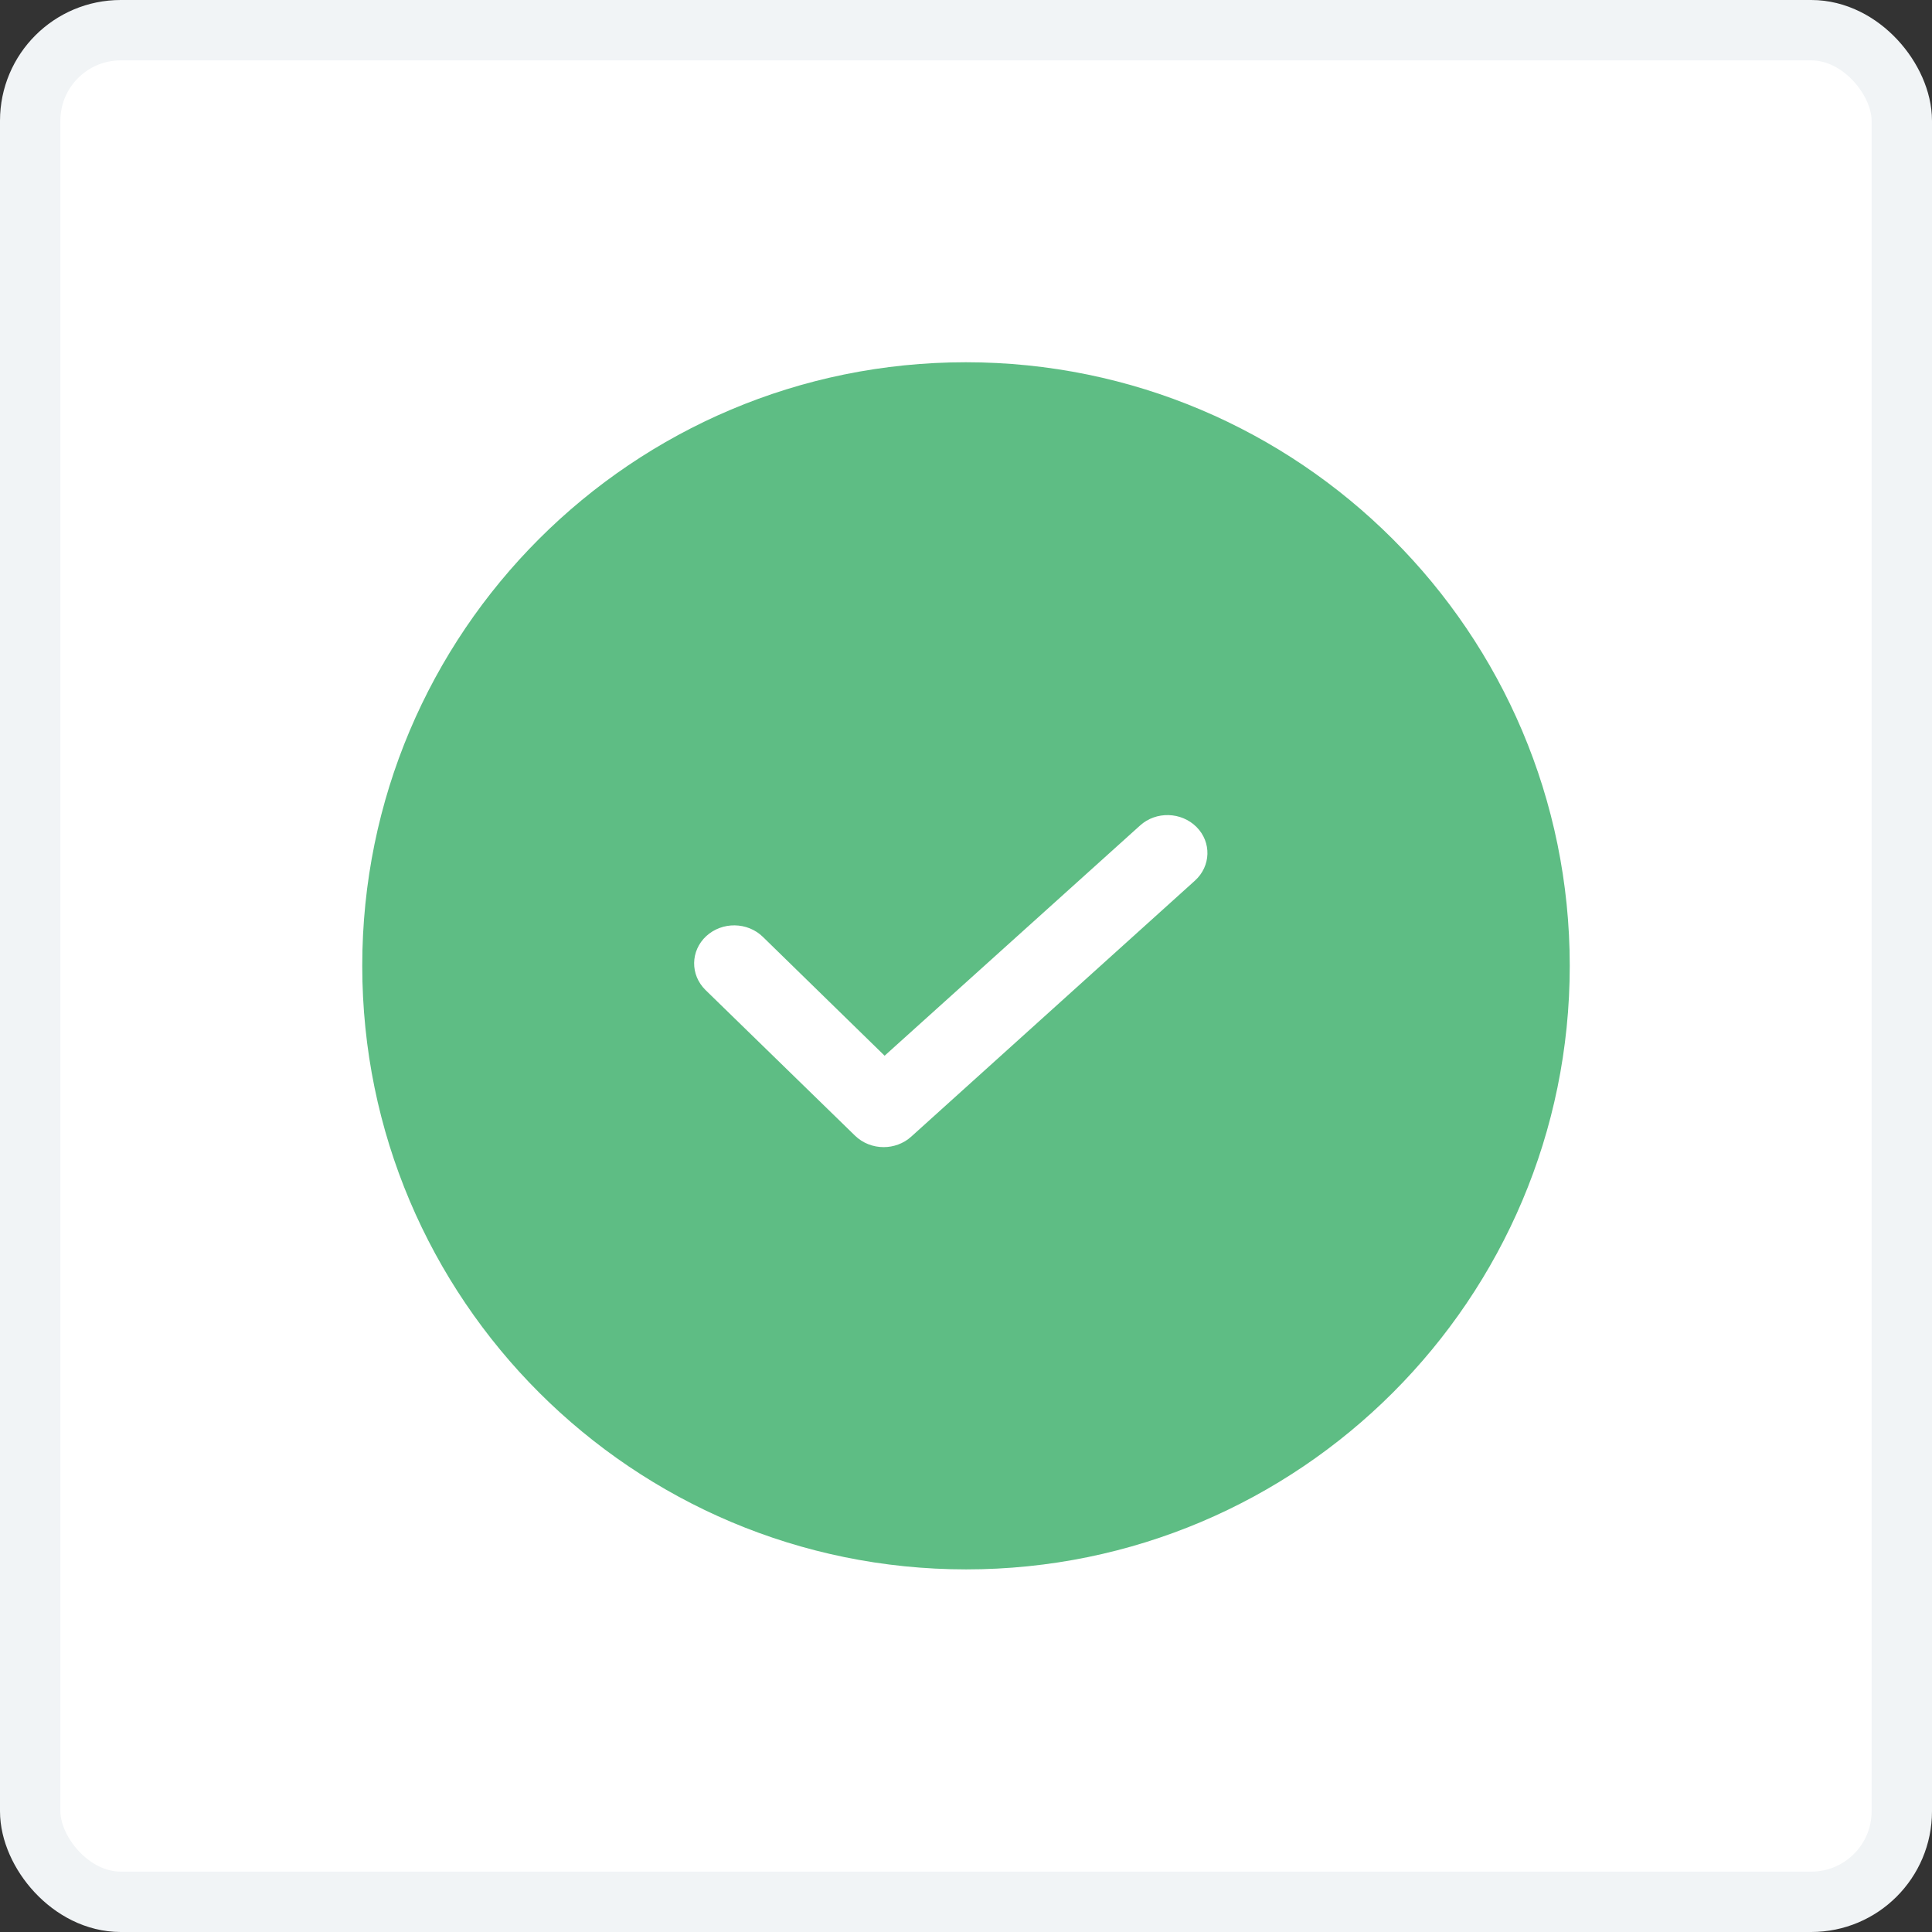
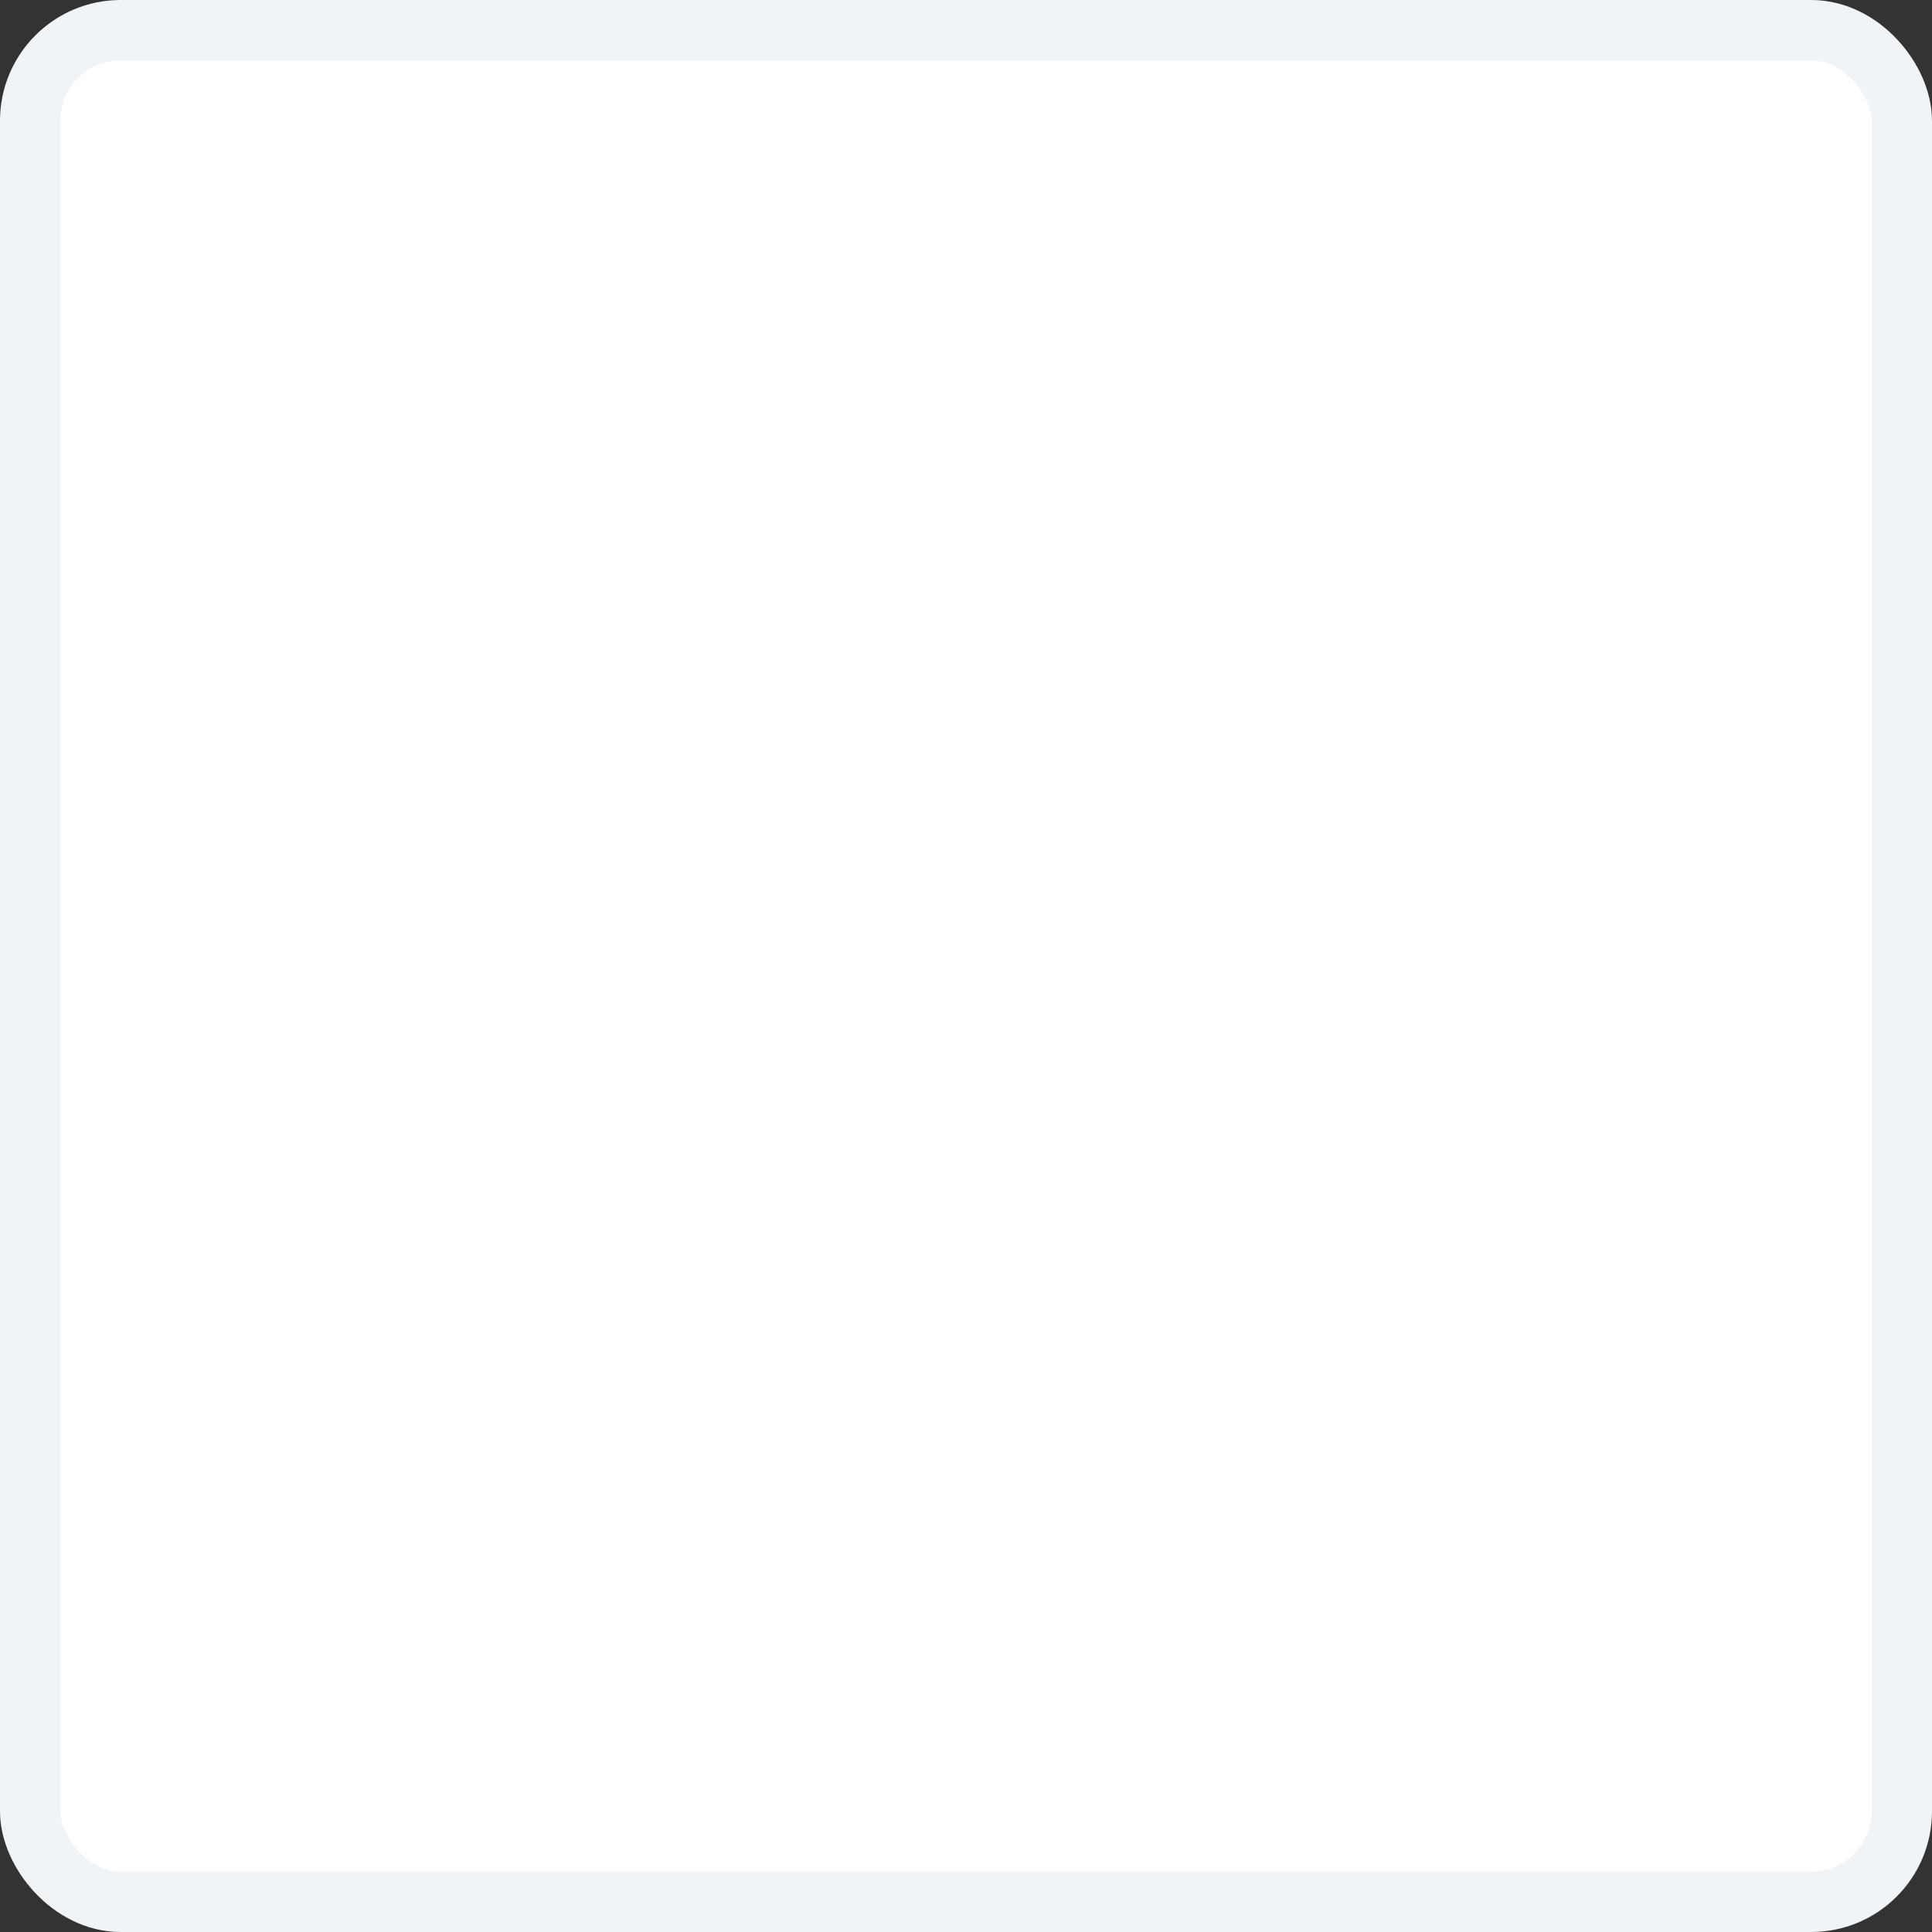
<svg xmlns="http://www.w3.org/2000/svg" width="64" height="64" viewBox="0 0 64 64" fill="none">
  <rect x="0" y="0" width="64" height="64" fill="#333333" stroke="none" />
  <rect x="1" y="1" width="62" height="62" rx="3" fill="white" stroke="#F1F4F6" stroke-width="2" />
-   <path d="M52 31.994C52 43.033 43.045 51.988 32.006 51.988C20.967 51.988 12 43.045 12 31.994C12 20.942 20.955 12 31.994 12C43.033 12 52 20.955 52 31.994Z" fill="#5EBD84" />
  <g clip-path="url(#clip0)">
-     <path d="M39.635 27.394C39.131 26.891 38.295 26.866 37.766 27.346L29.304 34.972L25.271 31.035C24.76 30.537 23.924 30.525 23.395 31.01C22.871 31.496 22.859 32.291 23.369 32.794L28.321 37.618C28.583 37.873 28.927 38 29.272 38C29.597 38 29.929 37.885 30.184 37.654L39.584 29.172C40.114 28.693 40.139 27.898 39.635 27.394Z" fill="white" />
+     <path d="M39.635 27.394C39.131 26.891 38.295 26.866 37.766 27.346L29.304 34.972L25.271 31.035C24.76 30.537 23.924 30.525 23.395 31.01C22.871 31.496 22.859 32.291 23.369 32.794L28.321 37.618C29.597 38 29.929 37.885 30.184 37.654L39.584 29.172C40.114 28.693 40.139 27.898 39.635 27.394Z" fill="white" />
  </g>
  <defs>
    <clipPath id="clip0">
-       <rect width="17" height="11" fill="white" transform="translate(23 27)" />
-     </clipPath>
+       </clipPath>
  </defs>
</svg>